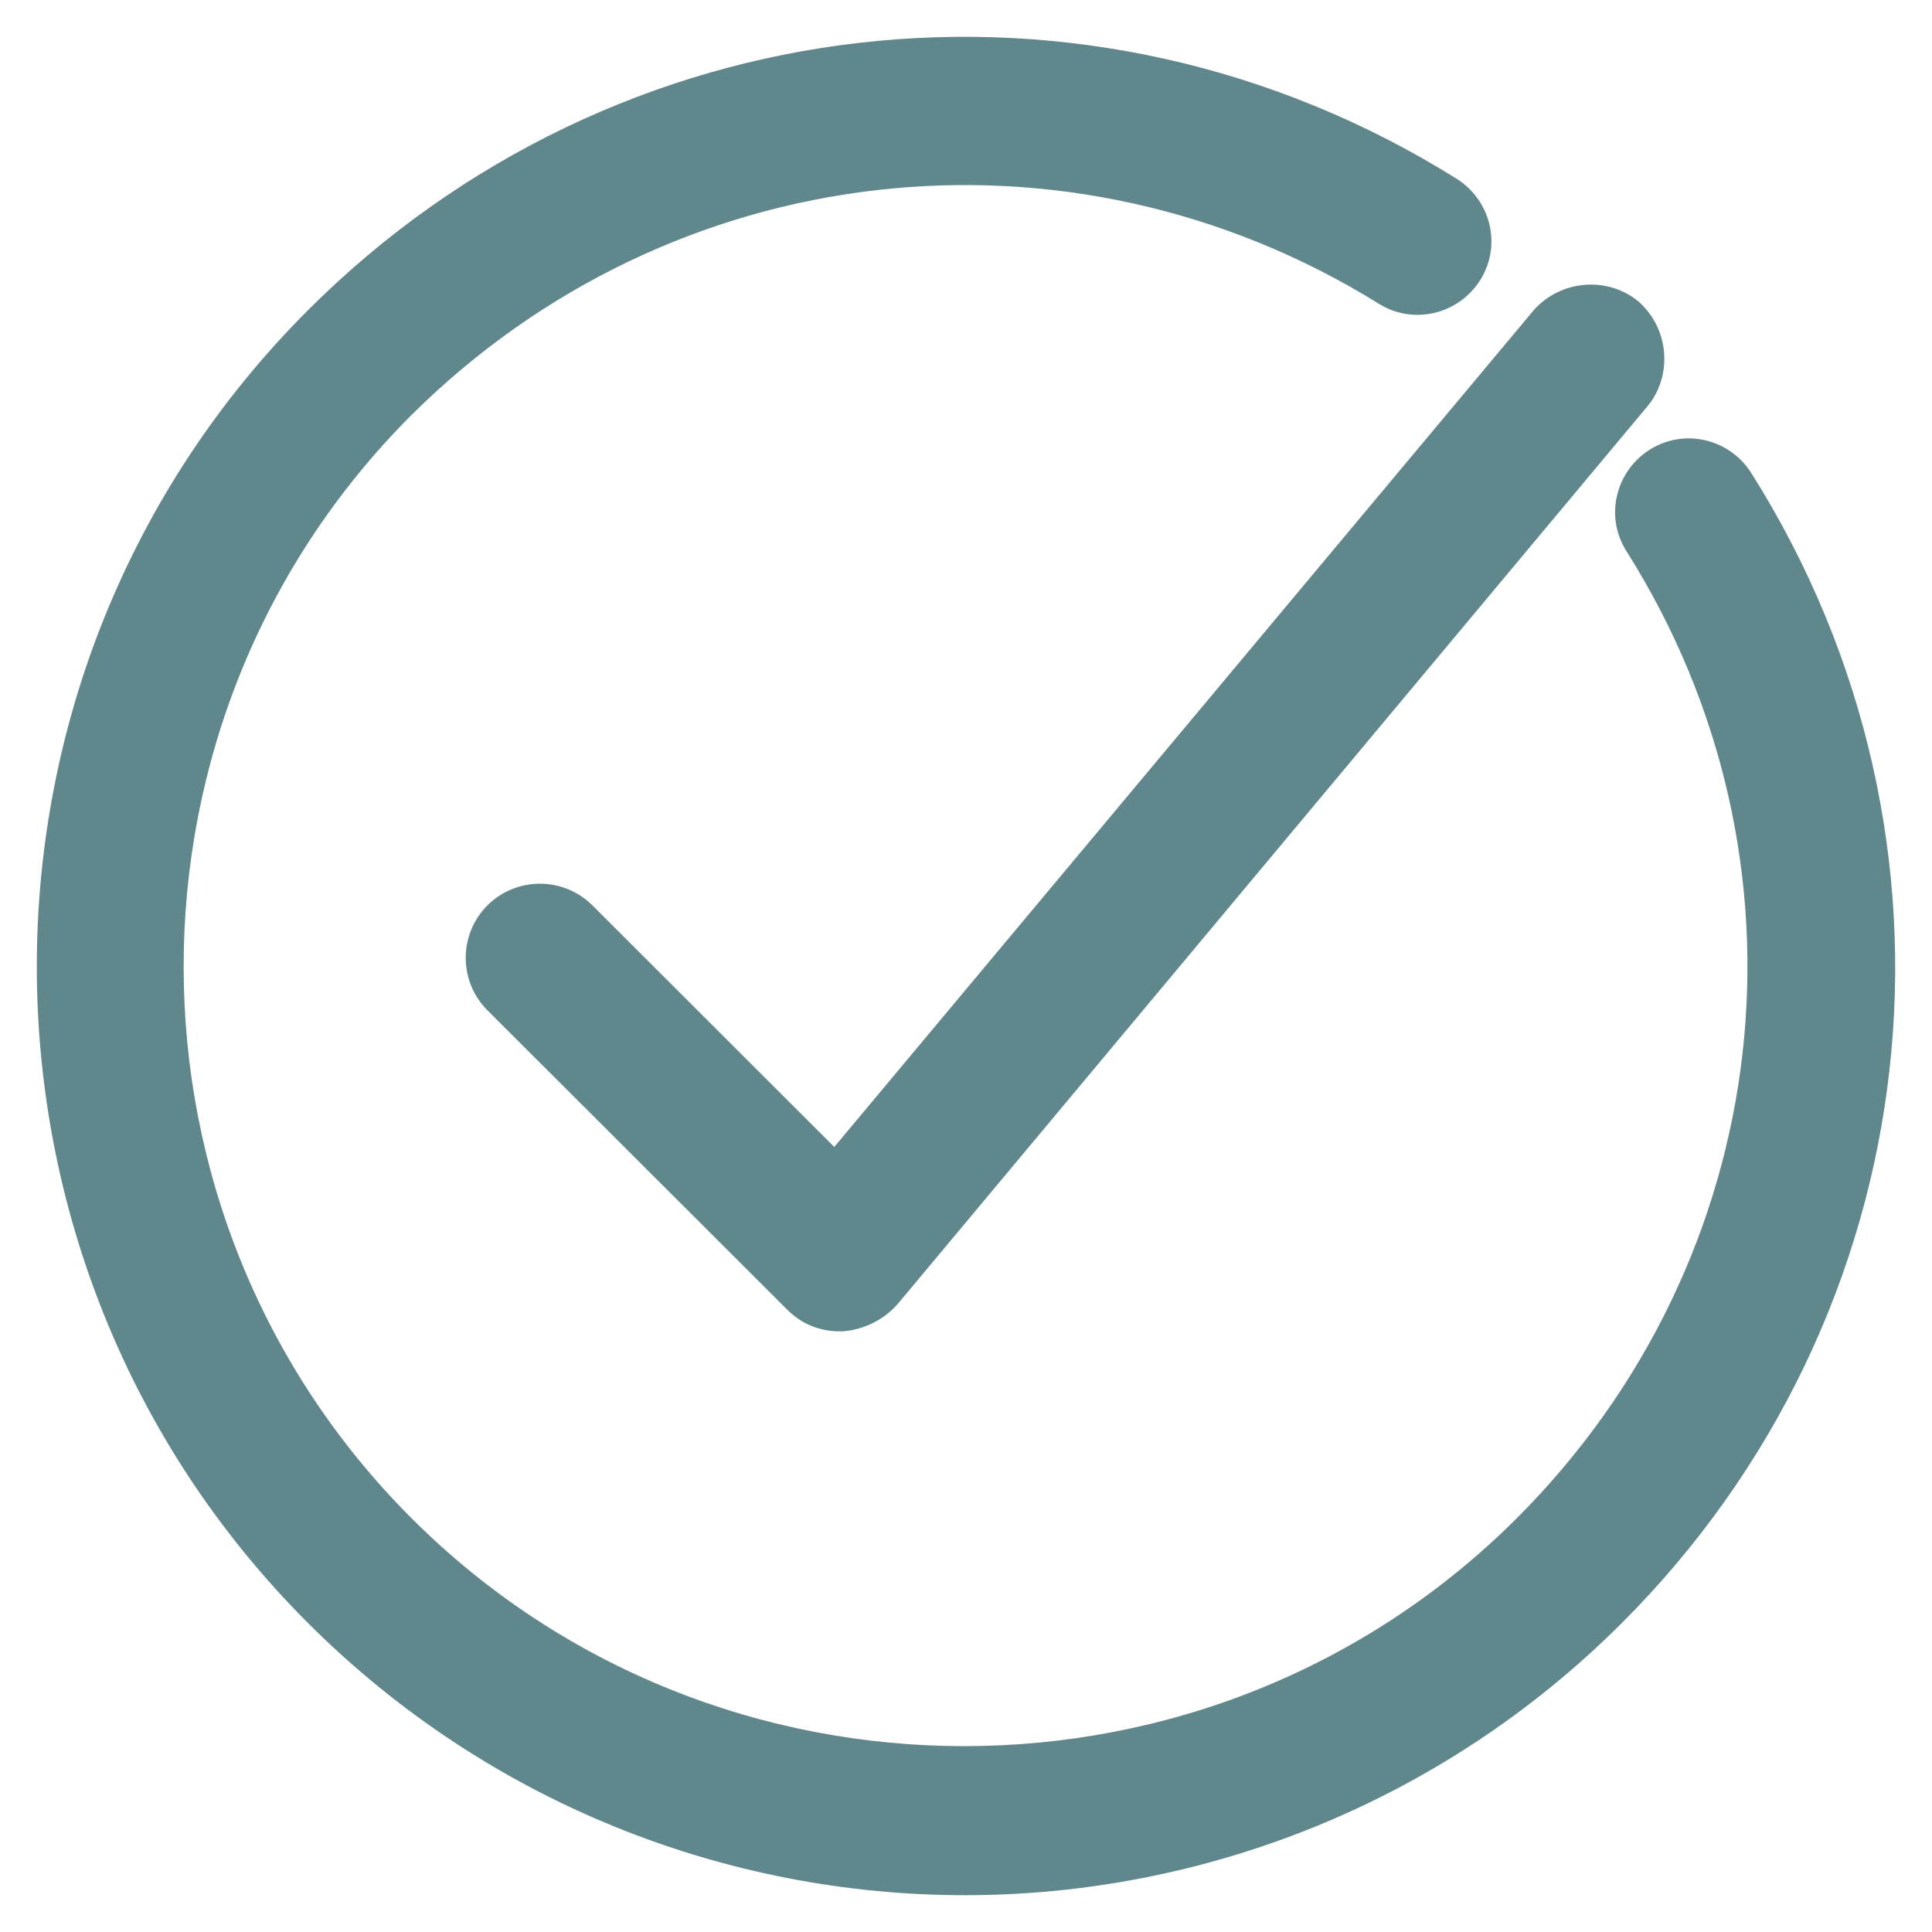
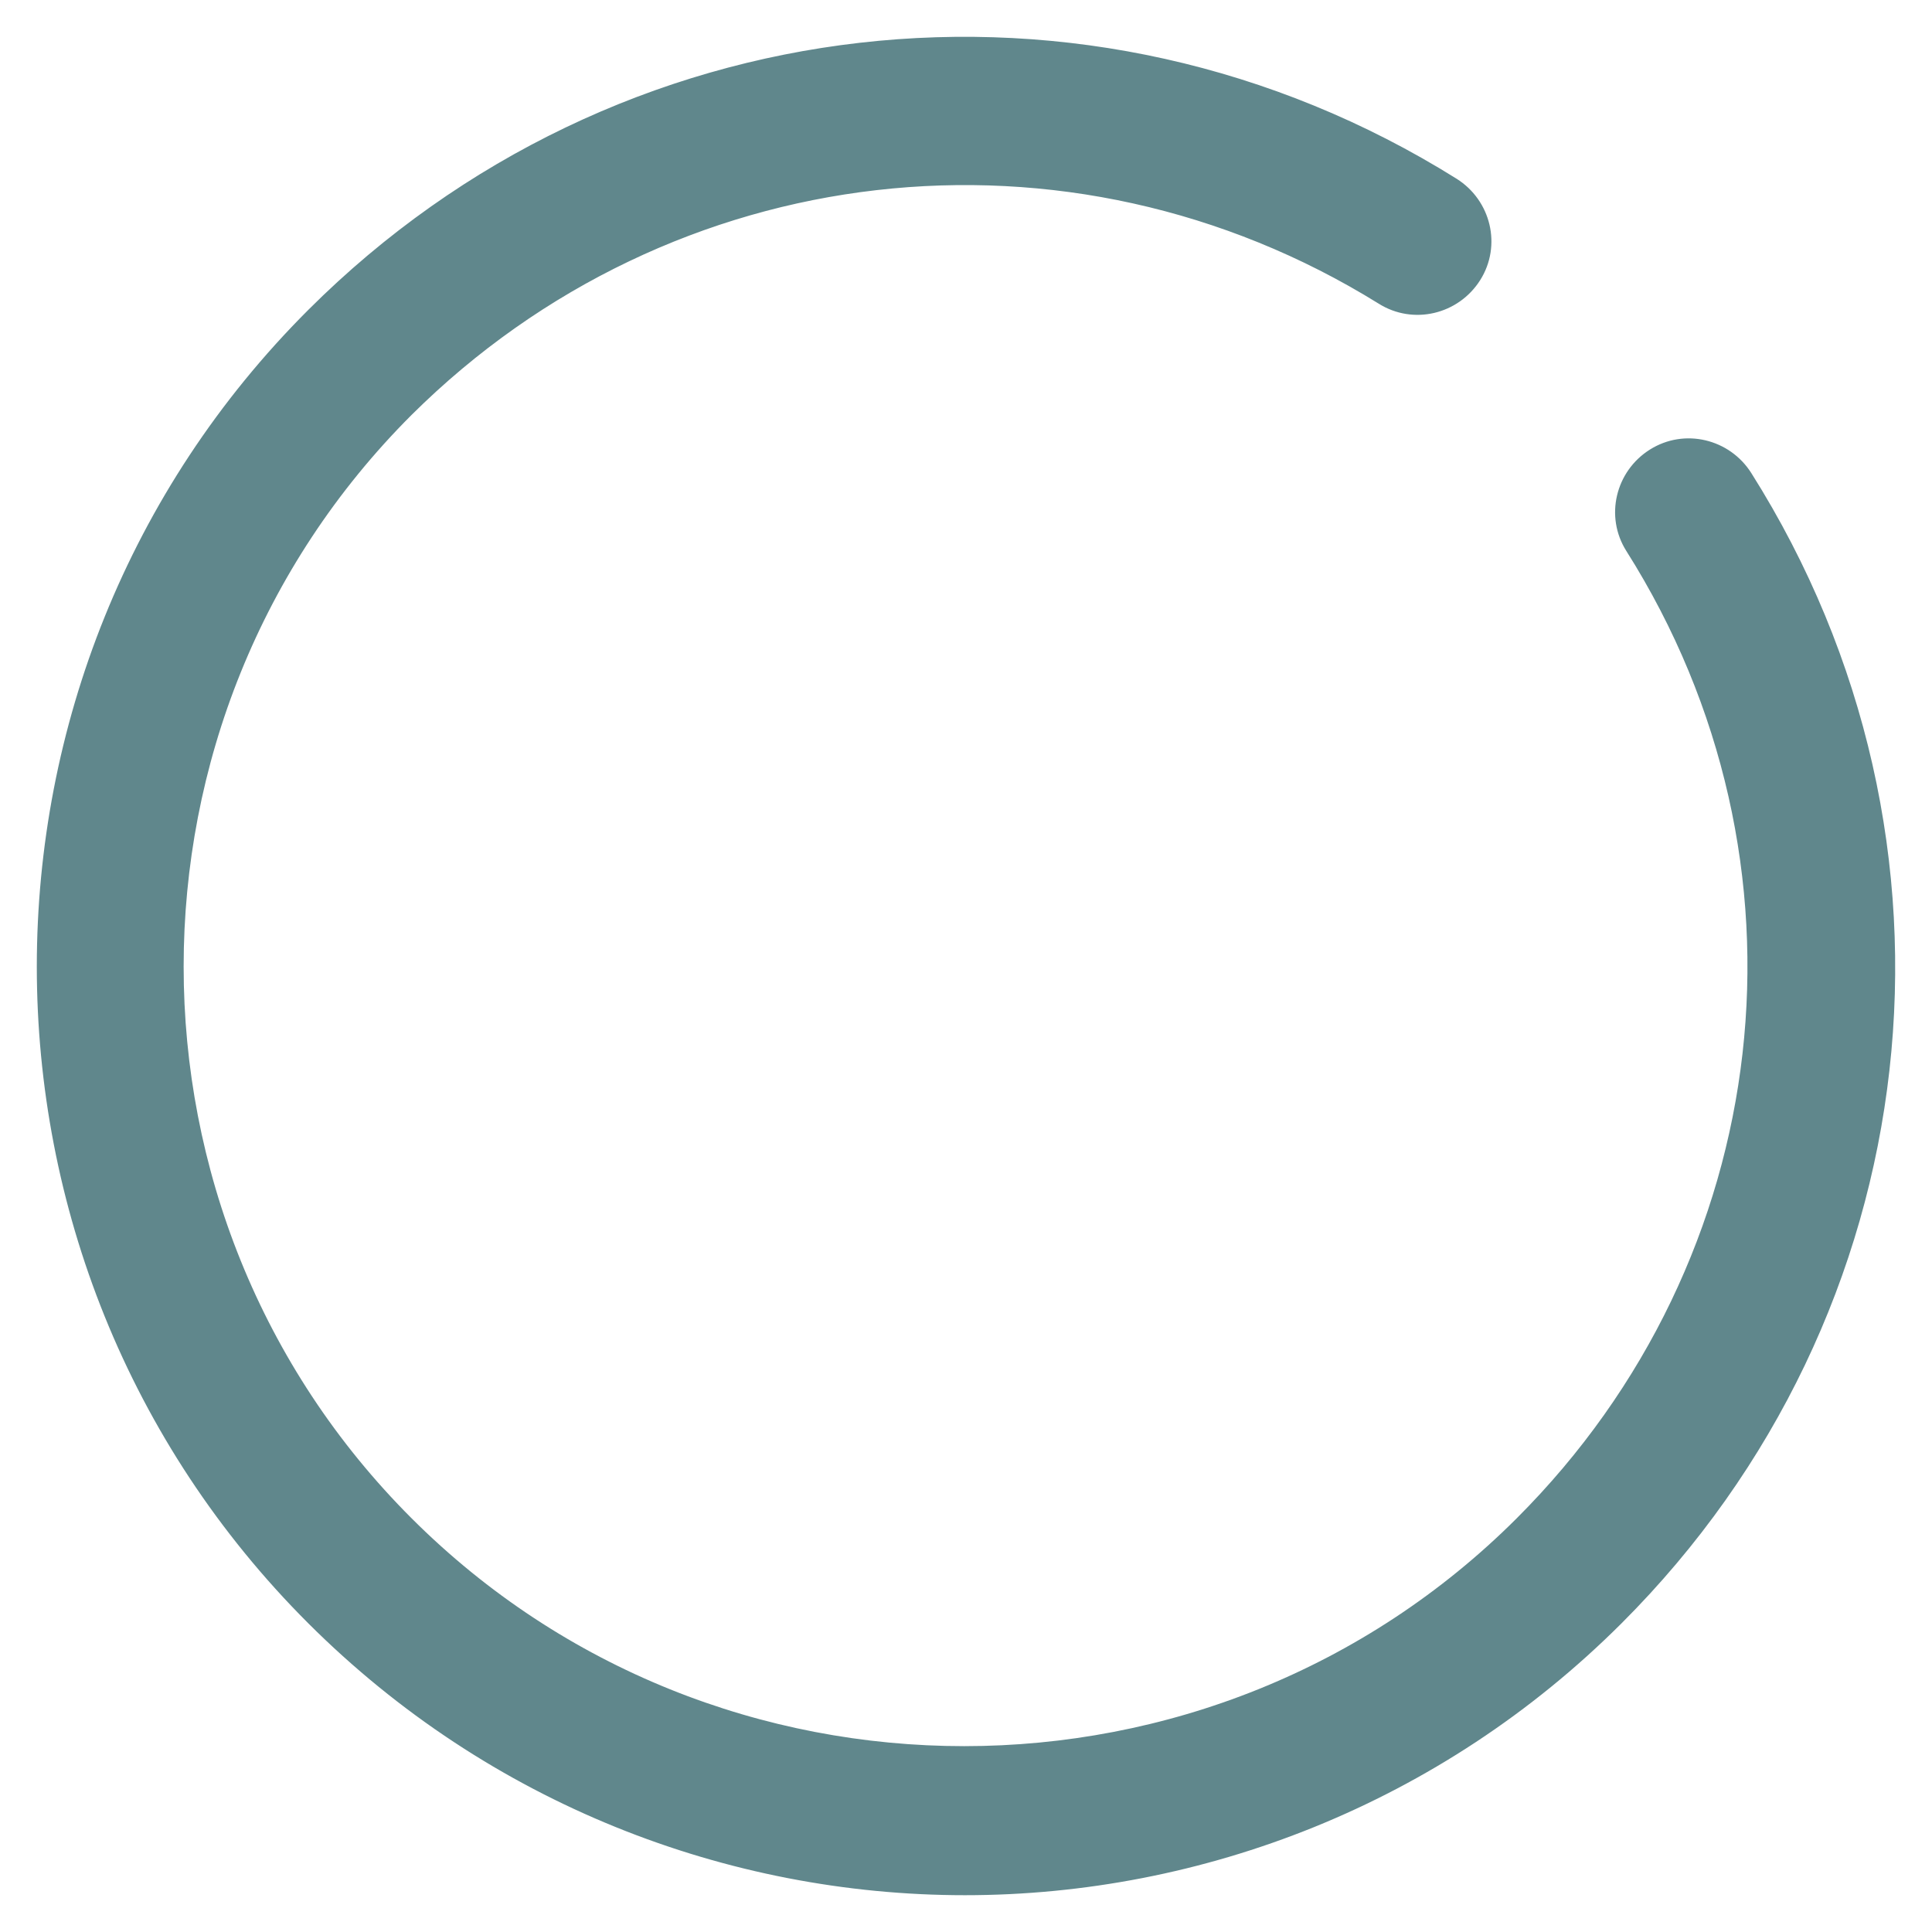
<svg xmlns="http://www.w3.org/2000/svg" width="42" height="42" viewBox="0 0 42 42" fill="none">
-   <path d="M18.322 28.842V28.842L18.331 28.841C18.733 28.805 19.137 28.622 19.431 28.292L19.431 28.292L19.433 28.29L35.738 8.767L35.739 8.767C36.256 8.139 36.181 7.183 35.555 6.631L35.555 6.631L35.553 6.629C34.925 6.112 33.967 6.187 33.415 6.812L33.413 6.814L18.143 25.082L12.808 19.753C12.217 19.164 11.258 19.164 10.667 19.753C10.077 20.343 10.077 21.302 10.667 21.892L17.183 28.399C17.477 28.694 17.848 28.842 18.253 28.842H18.253H18.253H18.253H18.254H18.254H18.254H18.254H18.255H18.255H18.255H18.255H18.255H18.256H18.256H18.256H18.256H18.256H18.256H18.257H18.257H18.257H18.257H18.257H18.258H18.258H18.258H18.258H18.258H18.258H18.259H18.259H18.259H18.259H18.259H18.259H18.26H18.26H18.26H18.26H18.26H18.261H18.261H18.261H18.261H18.261H18.261H18.262H18.262H18.262H18.262H18.262H18.262H18.263H18.263H18.263H18.263H18.263H18.263H18.264H18.264H18.264H18.264H18.264H18.264H18.265H18.265H18.265H18.265H18.265H18.265H18.265H18.266H18.266H18.266H18.266H18.266H18.266H18.267H18.267H18.267H18.267H18.267H18.267H18.267H18.267H18.268H18.268H18.268H18.268H18.268H18.268H18.268H18.269H18.269H18.269H18.269H18.269H18.269H18.27H18.27H18.27H18.27H18.27H18.27H18.27H18.27H18.271H18.271H18.271H18.271H18.271H18.271H18.271H18.272H18.272H18.272H18.272H18.272H18.272H18.272H18.273H18.273H18.273H18.273H18.273H18.273H18.273H18.273H18.273H18.274H18.274H18.274H18.274H18.274H18.274H18.274H18.274H18.275H18.275H18.275H18.275H18.275H18.275H18.275H18.276H18.276H18.276H18.276H18.276H18.276H18.276H18.276H18.276H18.276H18.277H18.277H18.277H18.277H18.277H18.277H18.277H18.277H18.278H18.278H18.278H18.278H18.278H18.278H18.278H18.278H18.279H18.279H18.279H18.279H18.279H18.279H18.279H18.279H18.279H18.279H18.28H18.28H18.28H18.28H18.28H18.28H18.28H18.28H18.28H18.281H18.281H18.281H18.281H18.281H18.281H18.281H18.281H18.281H18.282H18.282H18.282H18.282H18.282H18.282H18.282H18.282H18.282H18.282H18.283H18.283H18.283H18.283H18.283H18.283H18.283H18.283H18.283H18.284H18.284H18.284H18.284H18.284H18.284H18.284H18.284H18.284H18.284H18.285H18.285H18.285H18.285H18.285H18.285H18.285H18.285H18.285H18.285H18.286H18.286H18.286H18.286H18.286H18.286H18.286H18.286H18.286H18.287H18.287H18.287H18.287H18.287H18.287H18.287H18.287H18.287H18.287H18.288H18.288H18.288H18.288H18.288H18.288H18.288H18.288H18.288H18.288H18.288H18.289H18.289H18.289H18.289H18.289H18.289H18.289H18.289H18.289H18.29H18.29H18.29H18.29H18.29H18.29H18.29H18.29H18.29H18.29H18.291H18.291H18.291H18.291H18.291H18.291H18.291H18.291H18.291H18.291H18.292H18.292H18.292H18.292H18.292H18.292H18.292H18.292H18.292H18.293H18.293H18.293H18.293H18.293H18.293H18.293H18.293H18.293H18.293H18.294H18.294H18.294H18.294H18.294H18.294H18.294H18.294H18.294H18.294H18.295H18.295H18.295H18.295H18.295H18.295H18.295H18.295H18.296H18.296H18.296H18.296H18.296H18.296H18.296H18.296H18.296H18.297H18.297H18.297H18.297H18.297H18.297H18.297H18.297H18.297H18.297H18.298H18.298H18.298H18.298H18.298H18.298H18.298H18.299H18.299H18.299H18.299H18.299H18.299H18.299H18.299H18.299H18.299H18.3H18.3H18.3H18.3H18.3H18.3H18.3H18.3H18.301H18.301H18.301H18.301H18.301H18.301H18.301H18.302H18.302H18.302H18.302H18.302H18.302H18.302H18.302H18.302H18.303H18.303H18.303H18.303H18.303H18.303H18.303H18.304H18.304H18.304H18.304H18.304H18.304H18.304H18.305H18.305H18.305H18.305H18.305H18.305H18.305H18.305H18.306H18.306H18.306H18.306H18.306H18.306H18.306H18.307H18.307H18.307H18.307H18.307H18.307H18.308H18.308H18.308H18.308H18.308H18.308H18.308H18.308H18.309H18.309H18.309H18.309H18.309H18.309H18.31H18.31H18.31H18.31H18.31H18.31H18.311H18.311H18.311H18.311H18.311H18.311H18.311H18.312H18.312H18.312H18.312H18.312H18.312H18.313H18.313H18.313H18.313H18.313H18.314H18.314H18.314H18.314H18.314H18.314H18.314H18.315H18.315H18.315H18.315H18.315H18.316H18.316H18.316H18.316H18.316H18.317H18.317H18.317H18.317H18.317H18.317H18.318H18.318H18.318H18.318H18.318H18.319H18.319H18.319H18.319H18.319H18.32H18.32H18.32H18.32H18.32H18.32H18.321H18.321H18.321H18.321H18.321H18.322H18.322Z" fill="#60878C" stroke="#60878C" stroke-width="0.2" />
  <path d="M31.613 3.971L31.613 3.971C23.645 -1.012 13.424 0.165 6.772 6.808C-1.057 14.629 -1.057 27.397 6.772 35.218C10.687 39.128 15.849 41.1 20.977 41.1C26.104 41.1 31.266 39.128 35.181 35.218C41.867 28.539 43.011 18.296 37.987 10.337L37.987 10.337C37.545 9.638 36.622 9.415 35.919 9.859C35.219 10.3 34.996 11.223 35.44 11.925C39.724 18.702 38.73 27.396 33.041 33.079C26.392 39.72 15.527 39.72 8.879 33.079C2.23 26.438 2.23 15.587 8.879 8.947C14.568 3.298 23.238 2.306 30.024 6.516C30.727 6.959 31.65 6.737 32.093 6.037C32.537 5.335 32.314 4.413 31.613 3.971Z" fill="#60878C" stroke="#60878C" stroke-width="0.2" />
</svg>